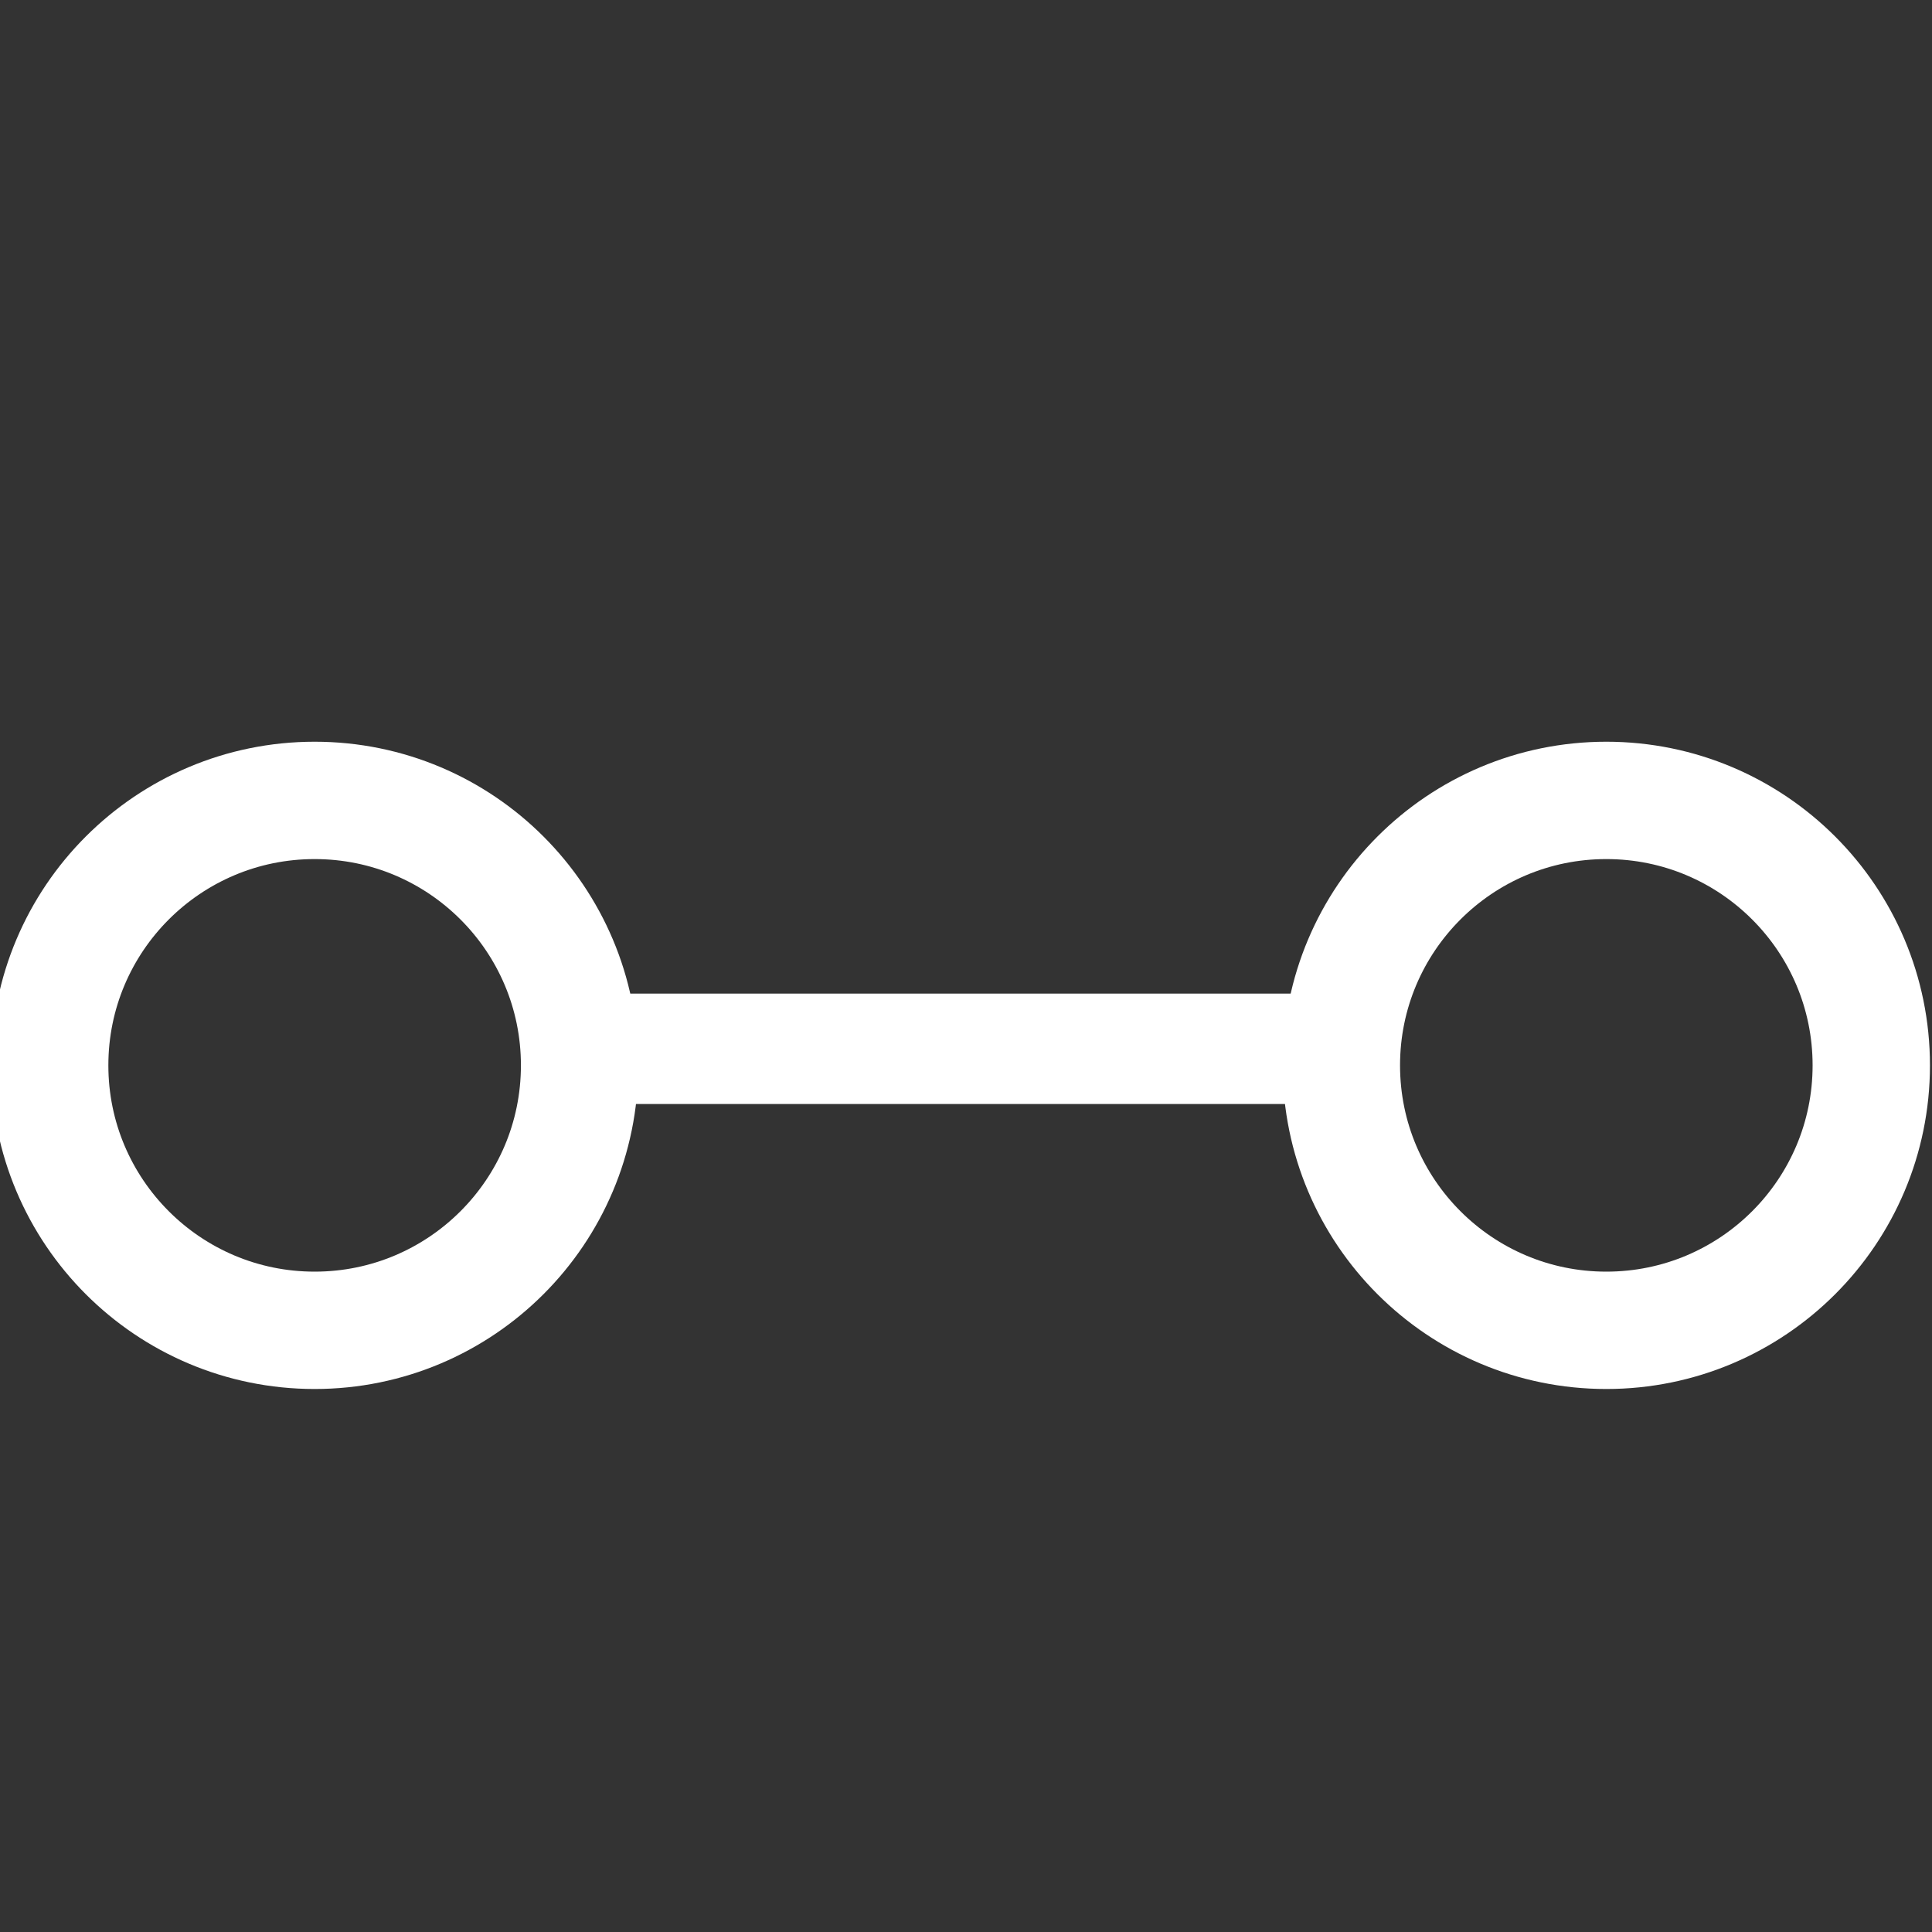
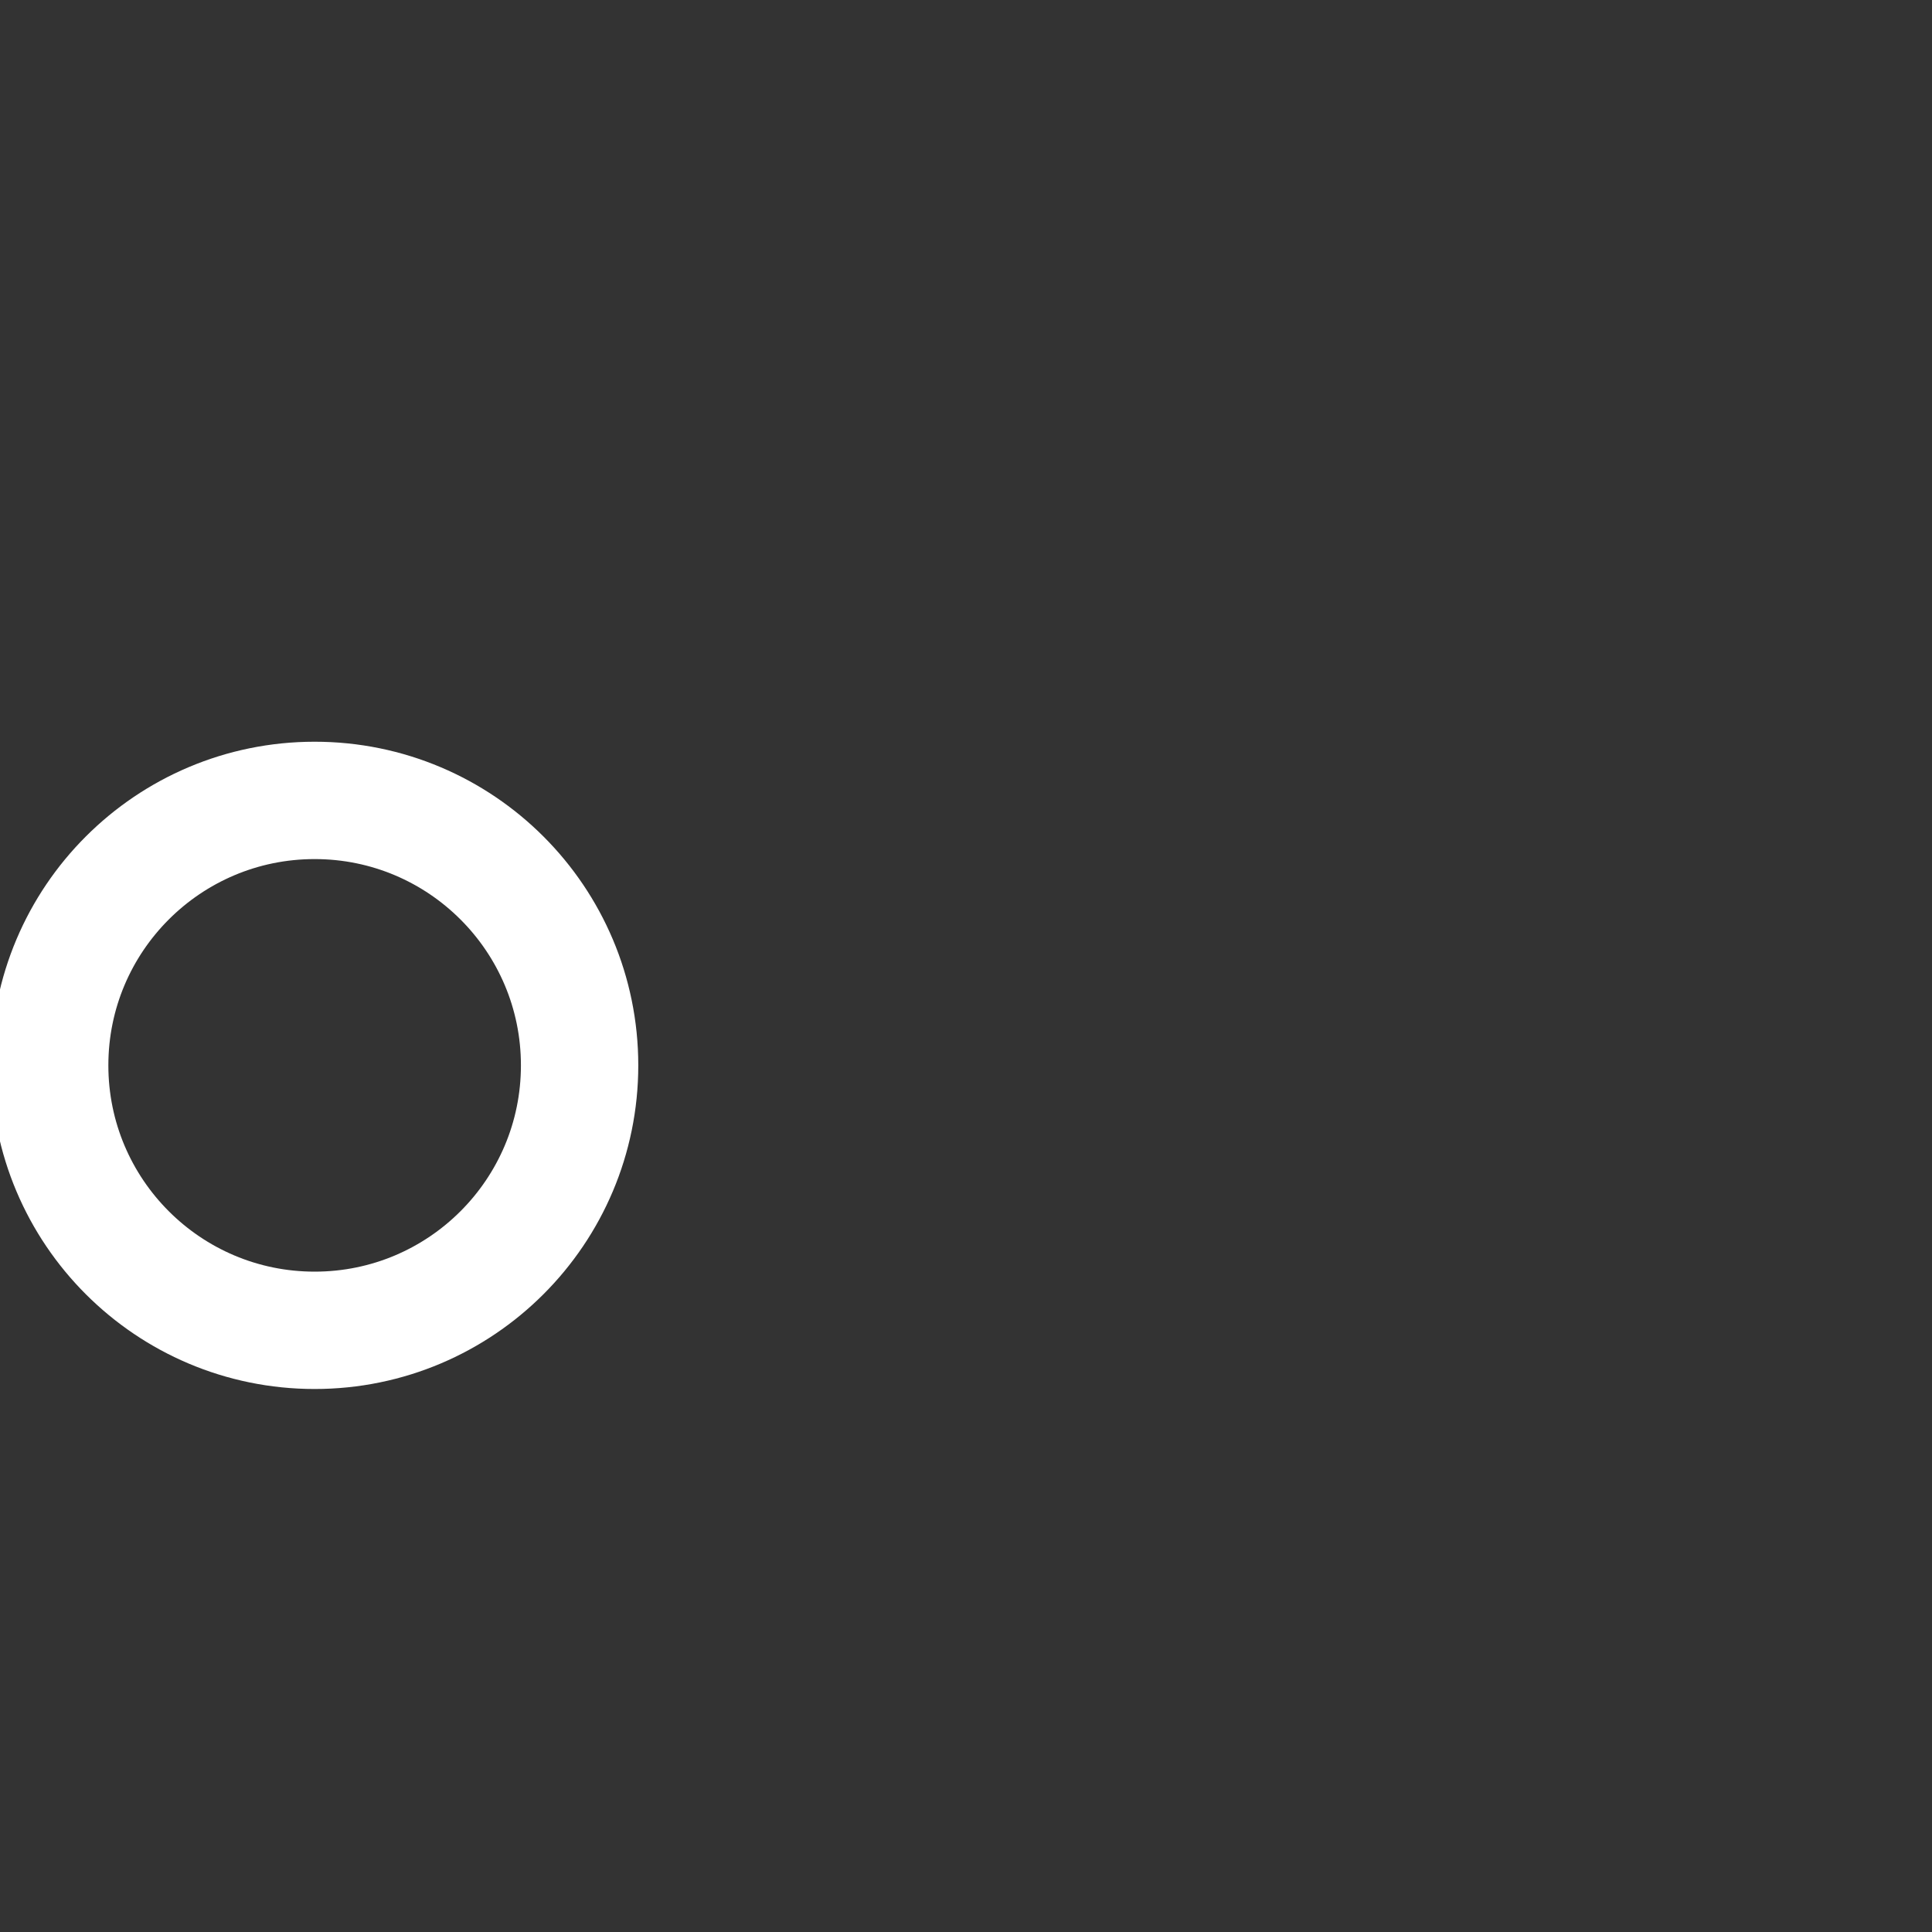
<svg xmlns="http://www.w3.org/2000/svg" version="1.1" id="Layer_1" x="0px" y="0px" viewBox="0 0 35 35" enable-background="new 0 0 35 35" xml:space="preserve">
  <rect x="0" y="0" width="35" height="35" fill="#333333" stroke="none" />
-   <circle fill="none" stroke="#FFFFFF" stroke-width="2.126" stroke-miterlimit="10" cx="29.1" cy="19.3" r="4.8" />
  <circle fill="none" stroke="#FFFFFF" stroke-width="2.126" stroke-miterlimit="10" cx="5.7" cy="19.3" r="4.8" />
-   <line fill="none" stroke="#FFFFFF" stroke-width="2" stroke-miterlimit="10" x1="10" y1="19" x2="25" y2="19" />
</svg>